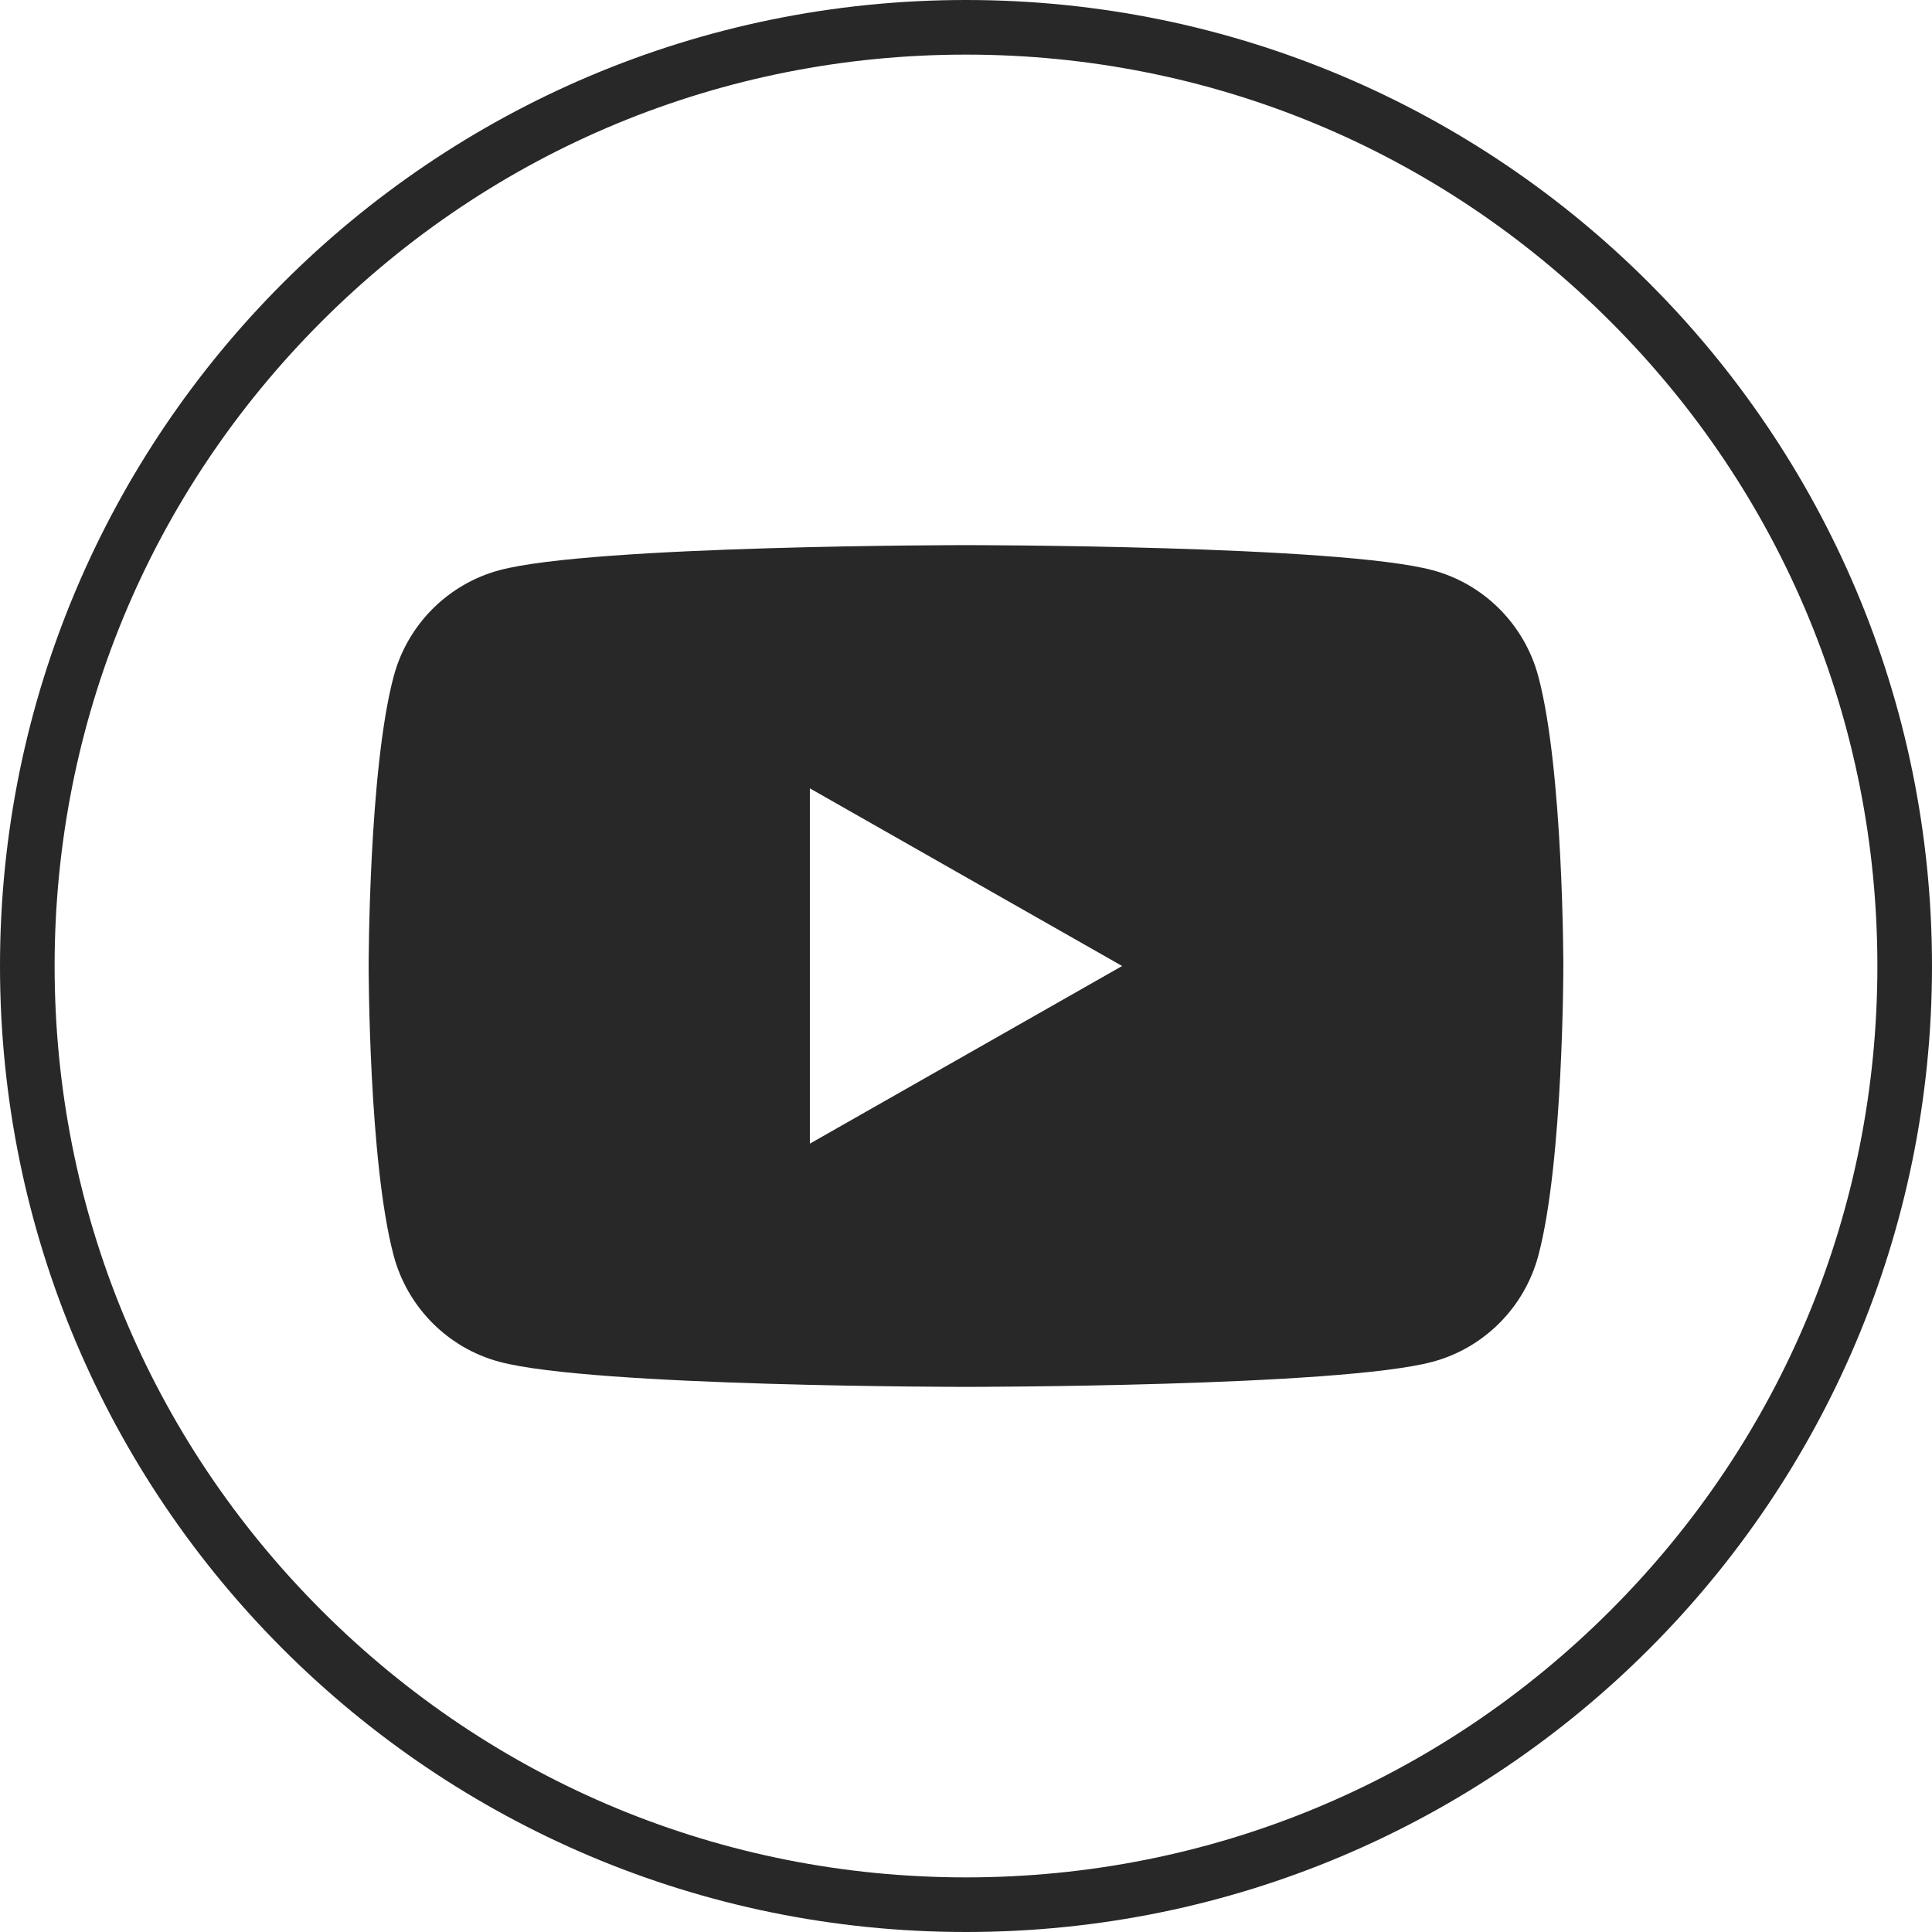
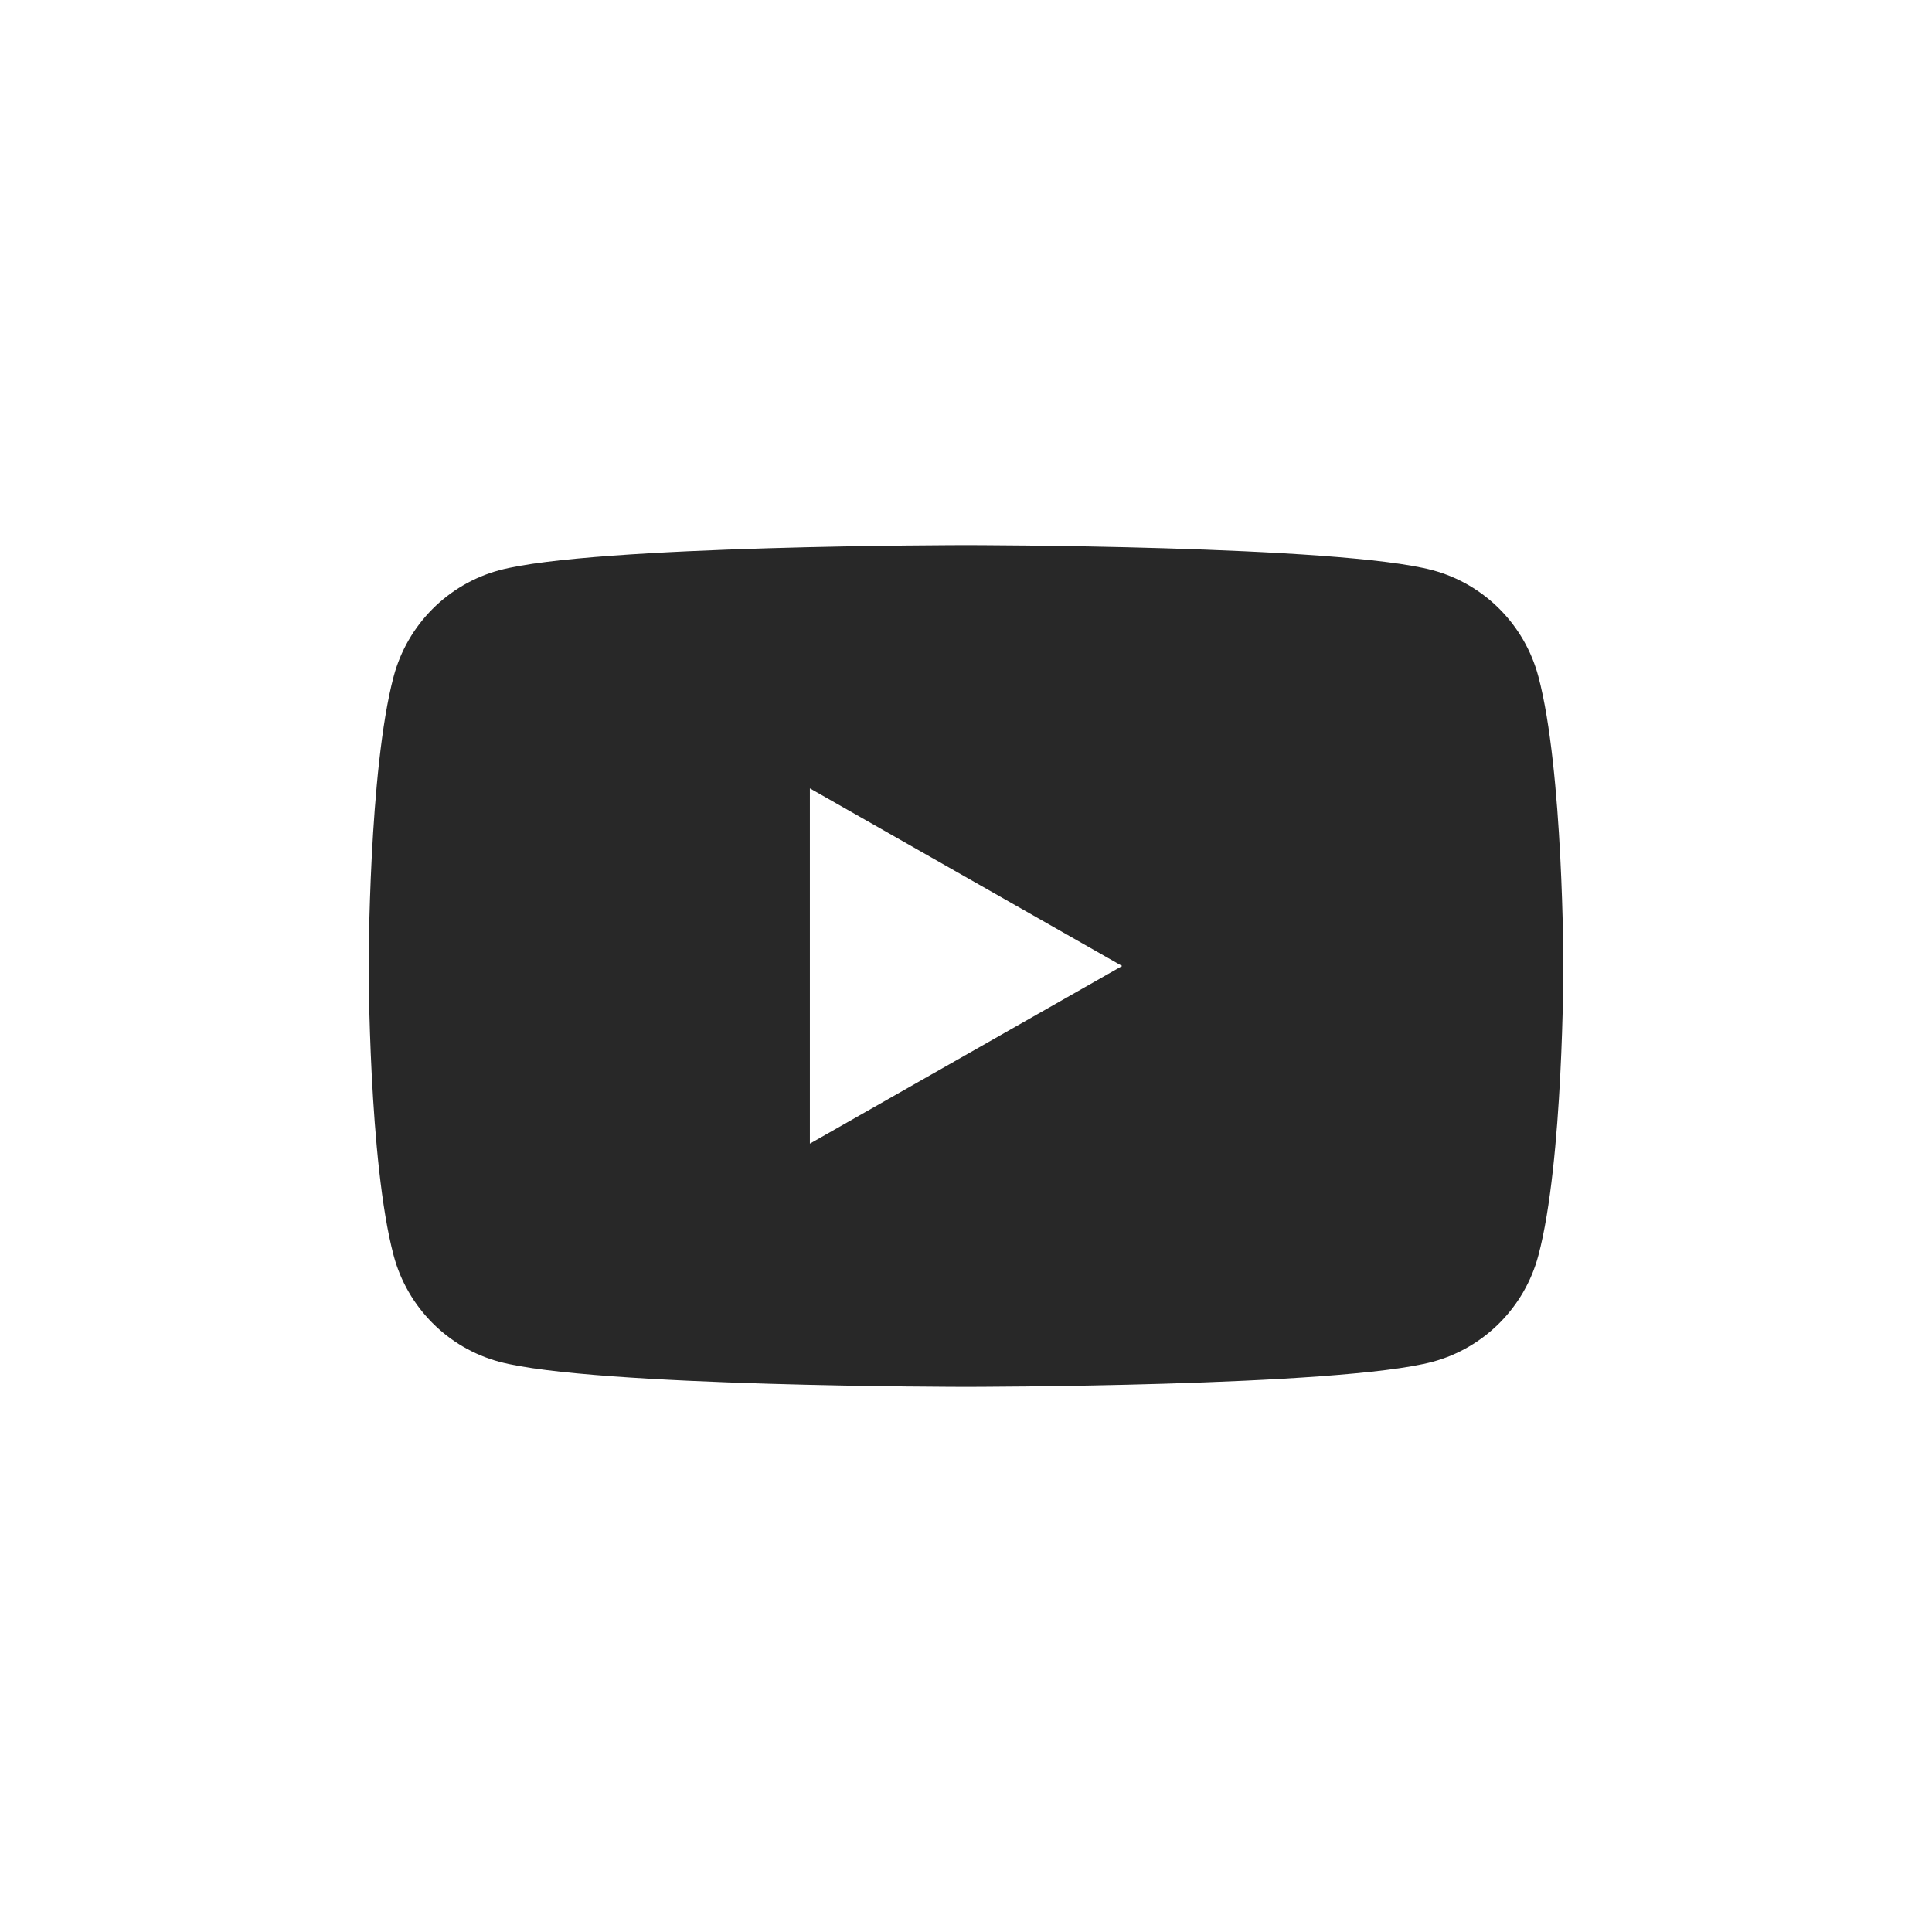
<svg xmlns="http://www.w3.org/2000/svg" viewBox="0 0 283 283">
  <defs>
    <style>
      .cls-1 {
        fill: #282828;
        stroke-width: 0px;
      }
    </style>
  </defs>
  <g id="Circle_Black" data-name="Circle Black">
-     <path class="cls-1" d="M141.5,8c35.66,0,69.18,13.89,94.4,39.1,25.21,25.21,39.1,58.74,39.1,94.4s-13.89,69.18-39.1,94.4c-25.21,25.21-58.74,39.1-94.4,39.1s-69.18-13.89-94.4-39.1c-25.21-25.21-39.1-58.74-39.1-94.4s13.89-69.18,39.1-94.4c25.21-25.21,58.74-39.1,94.4-39.1M141.5,0C63.35,0,0,63.35,0,141.5s63.35,141.5,141.5,141.5,141.5-63.35,141.5-141.5S219.65,0,141.5,0h0Z" />
-   </g>
+     </g>
  <g id="Icons_Black" data-name="Icons Black">
    <path class="cls-1" d="M225.34,99.1c-2.01-7.58-7.94-13.55-15.47-15.57-13.65-3.68-68.37-3.68-68.37-3.68,0,0-54.72,0-68.37,3.68-7.53,2.03-13.46,7.99-15.47,15.57-3.66,13.74-3.66,42.4-3.66,42.4,0,0,0,28.66,3.66,42.4,2.01,7.58,7.94,13.55,15.47,15.57,13.65,3.68,68.37,3.68,68.37,3.68,0,0,54.72,0,68.37-3.68,7.53-2.03,13.46-7.99,15.47-15.57,3.66-13.74,3.66-42.4,3.66-42.4,0,0,0-28.66-3.66-42.4ZM118.63,167.52v-52.04l45.74,26.02-45.74,26.02Z" />
  </g>
</svg>